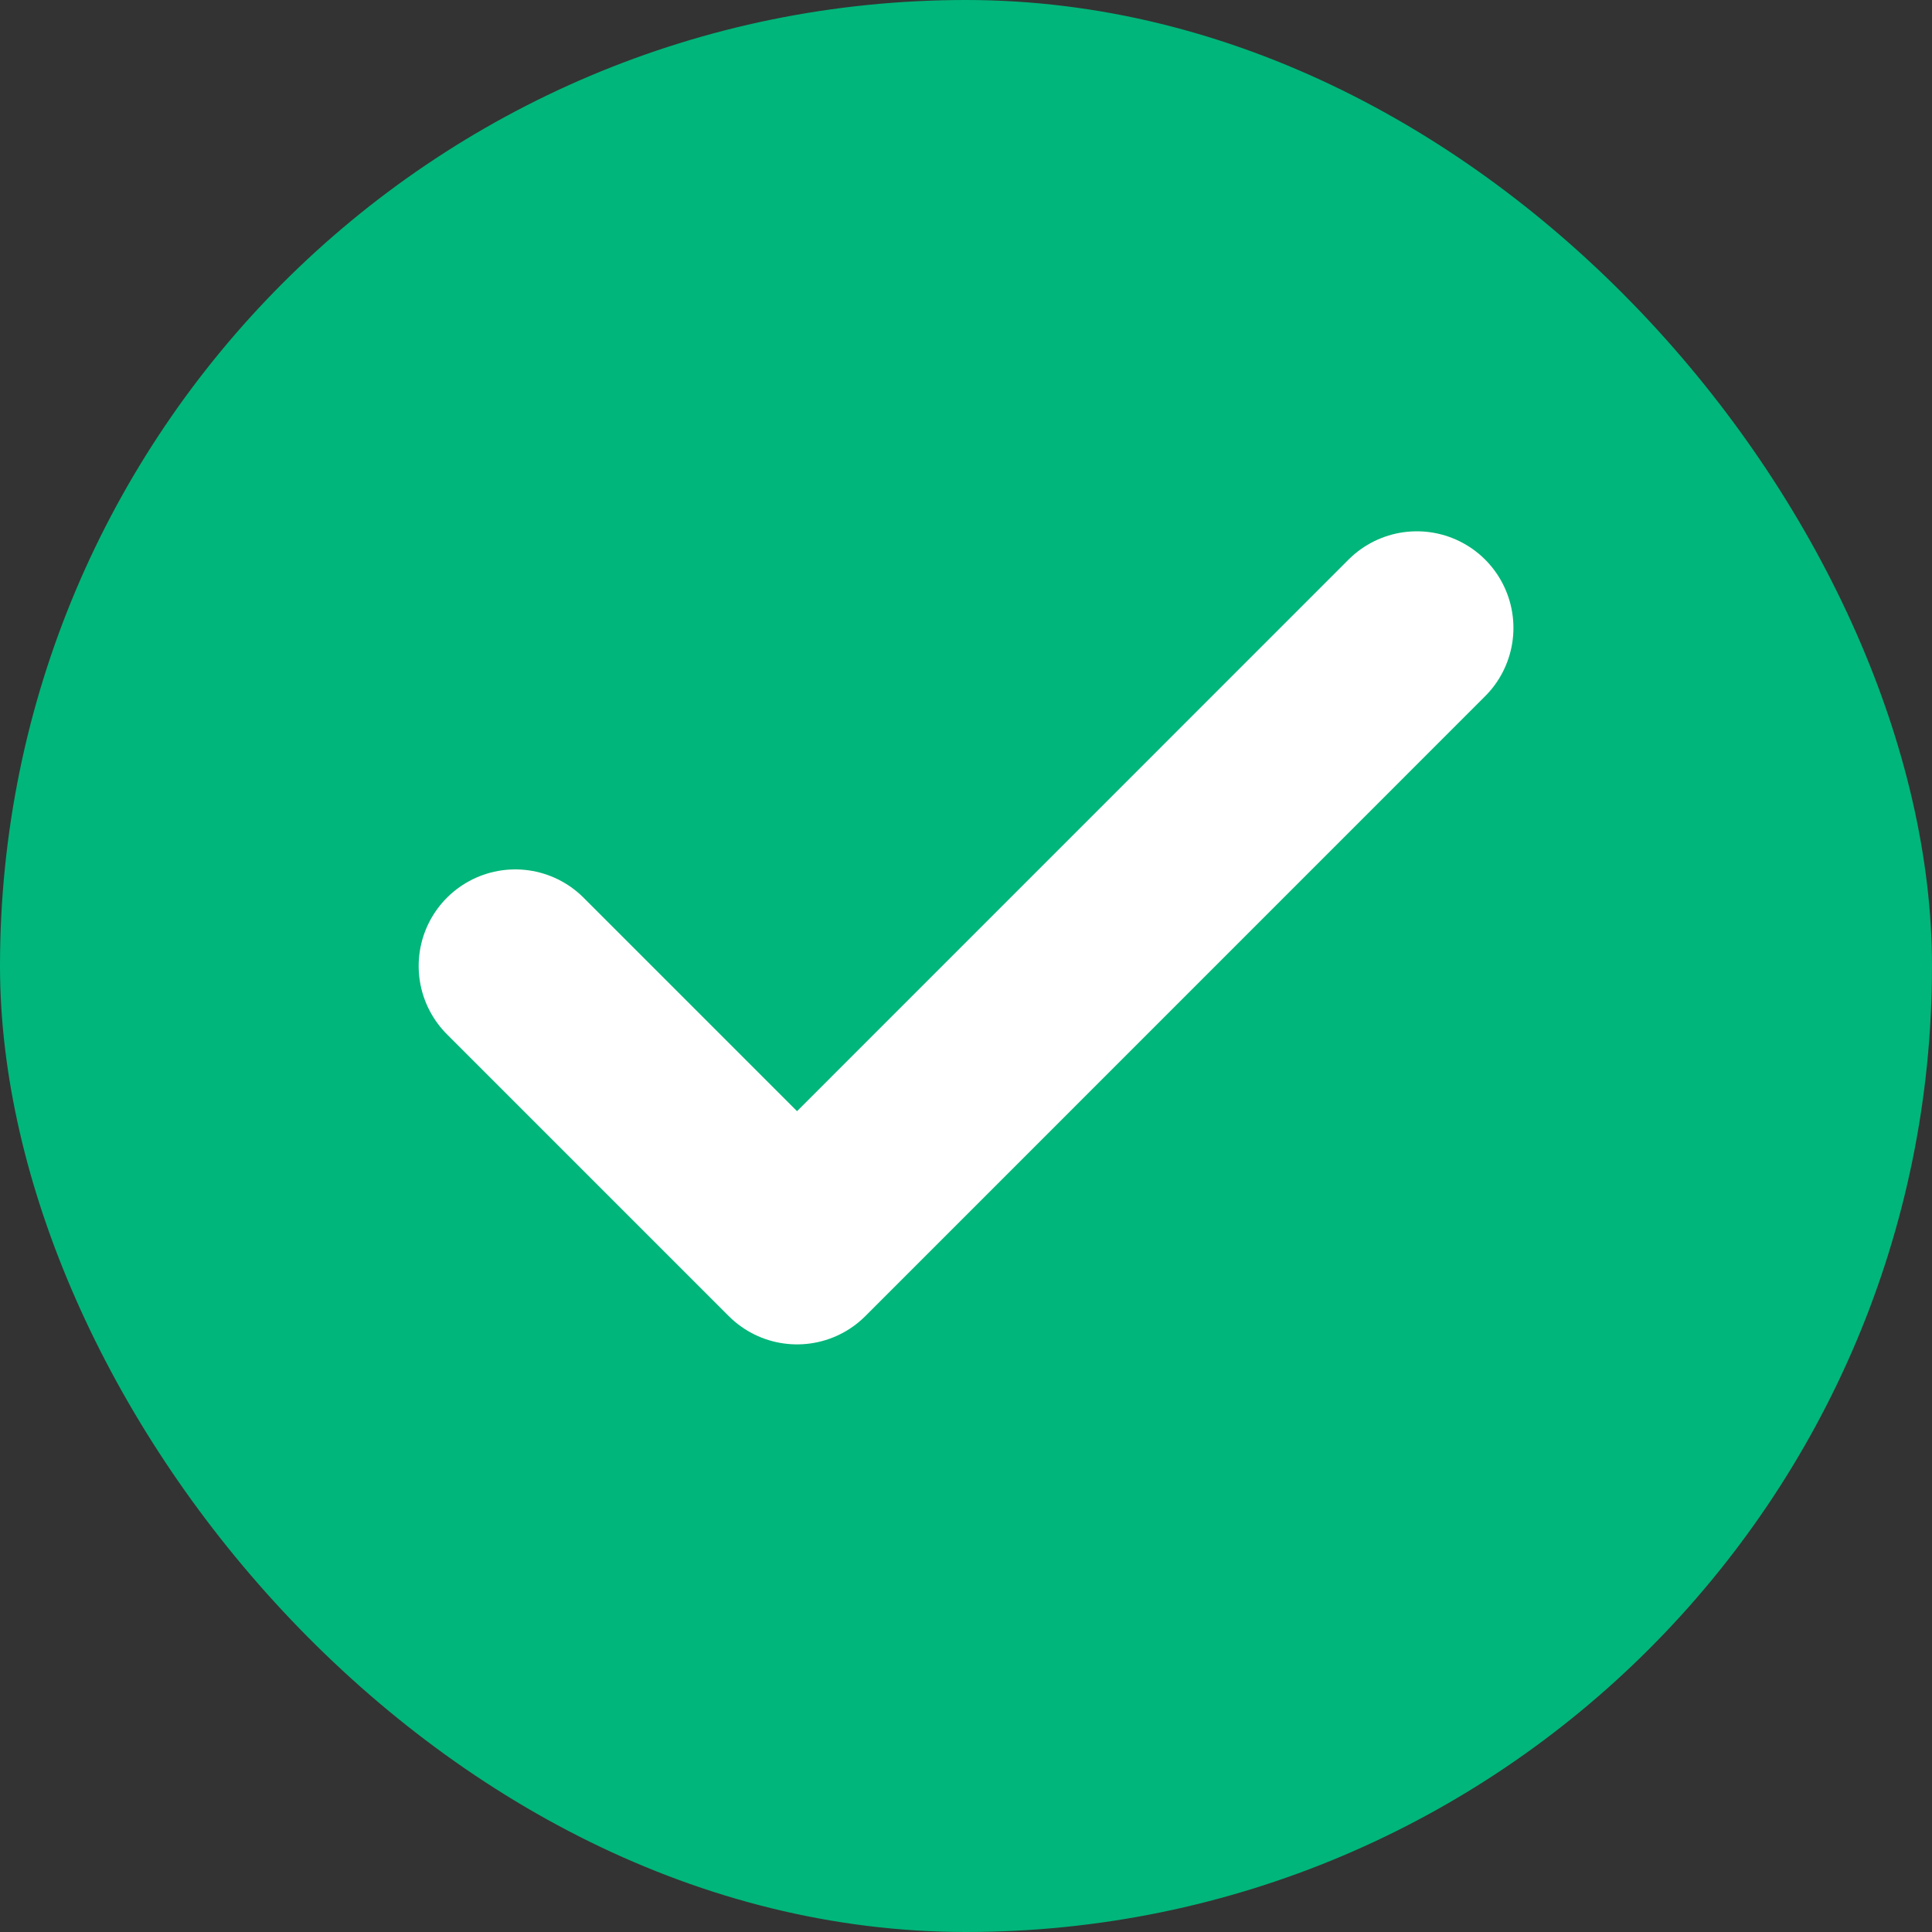
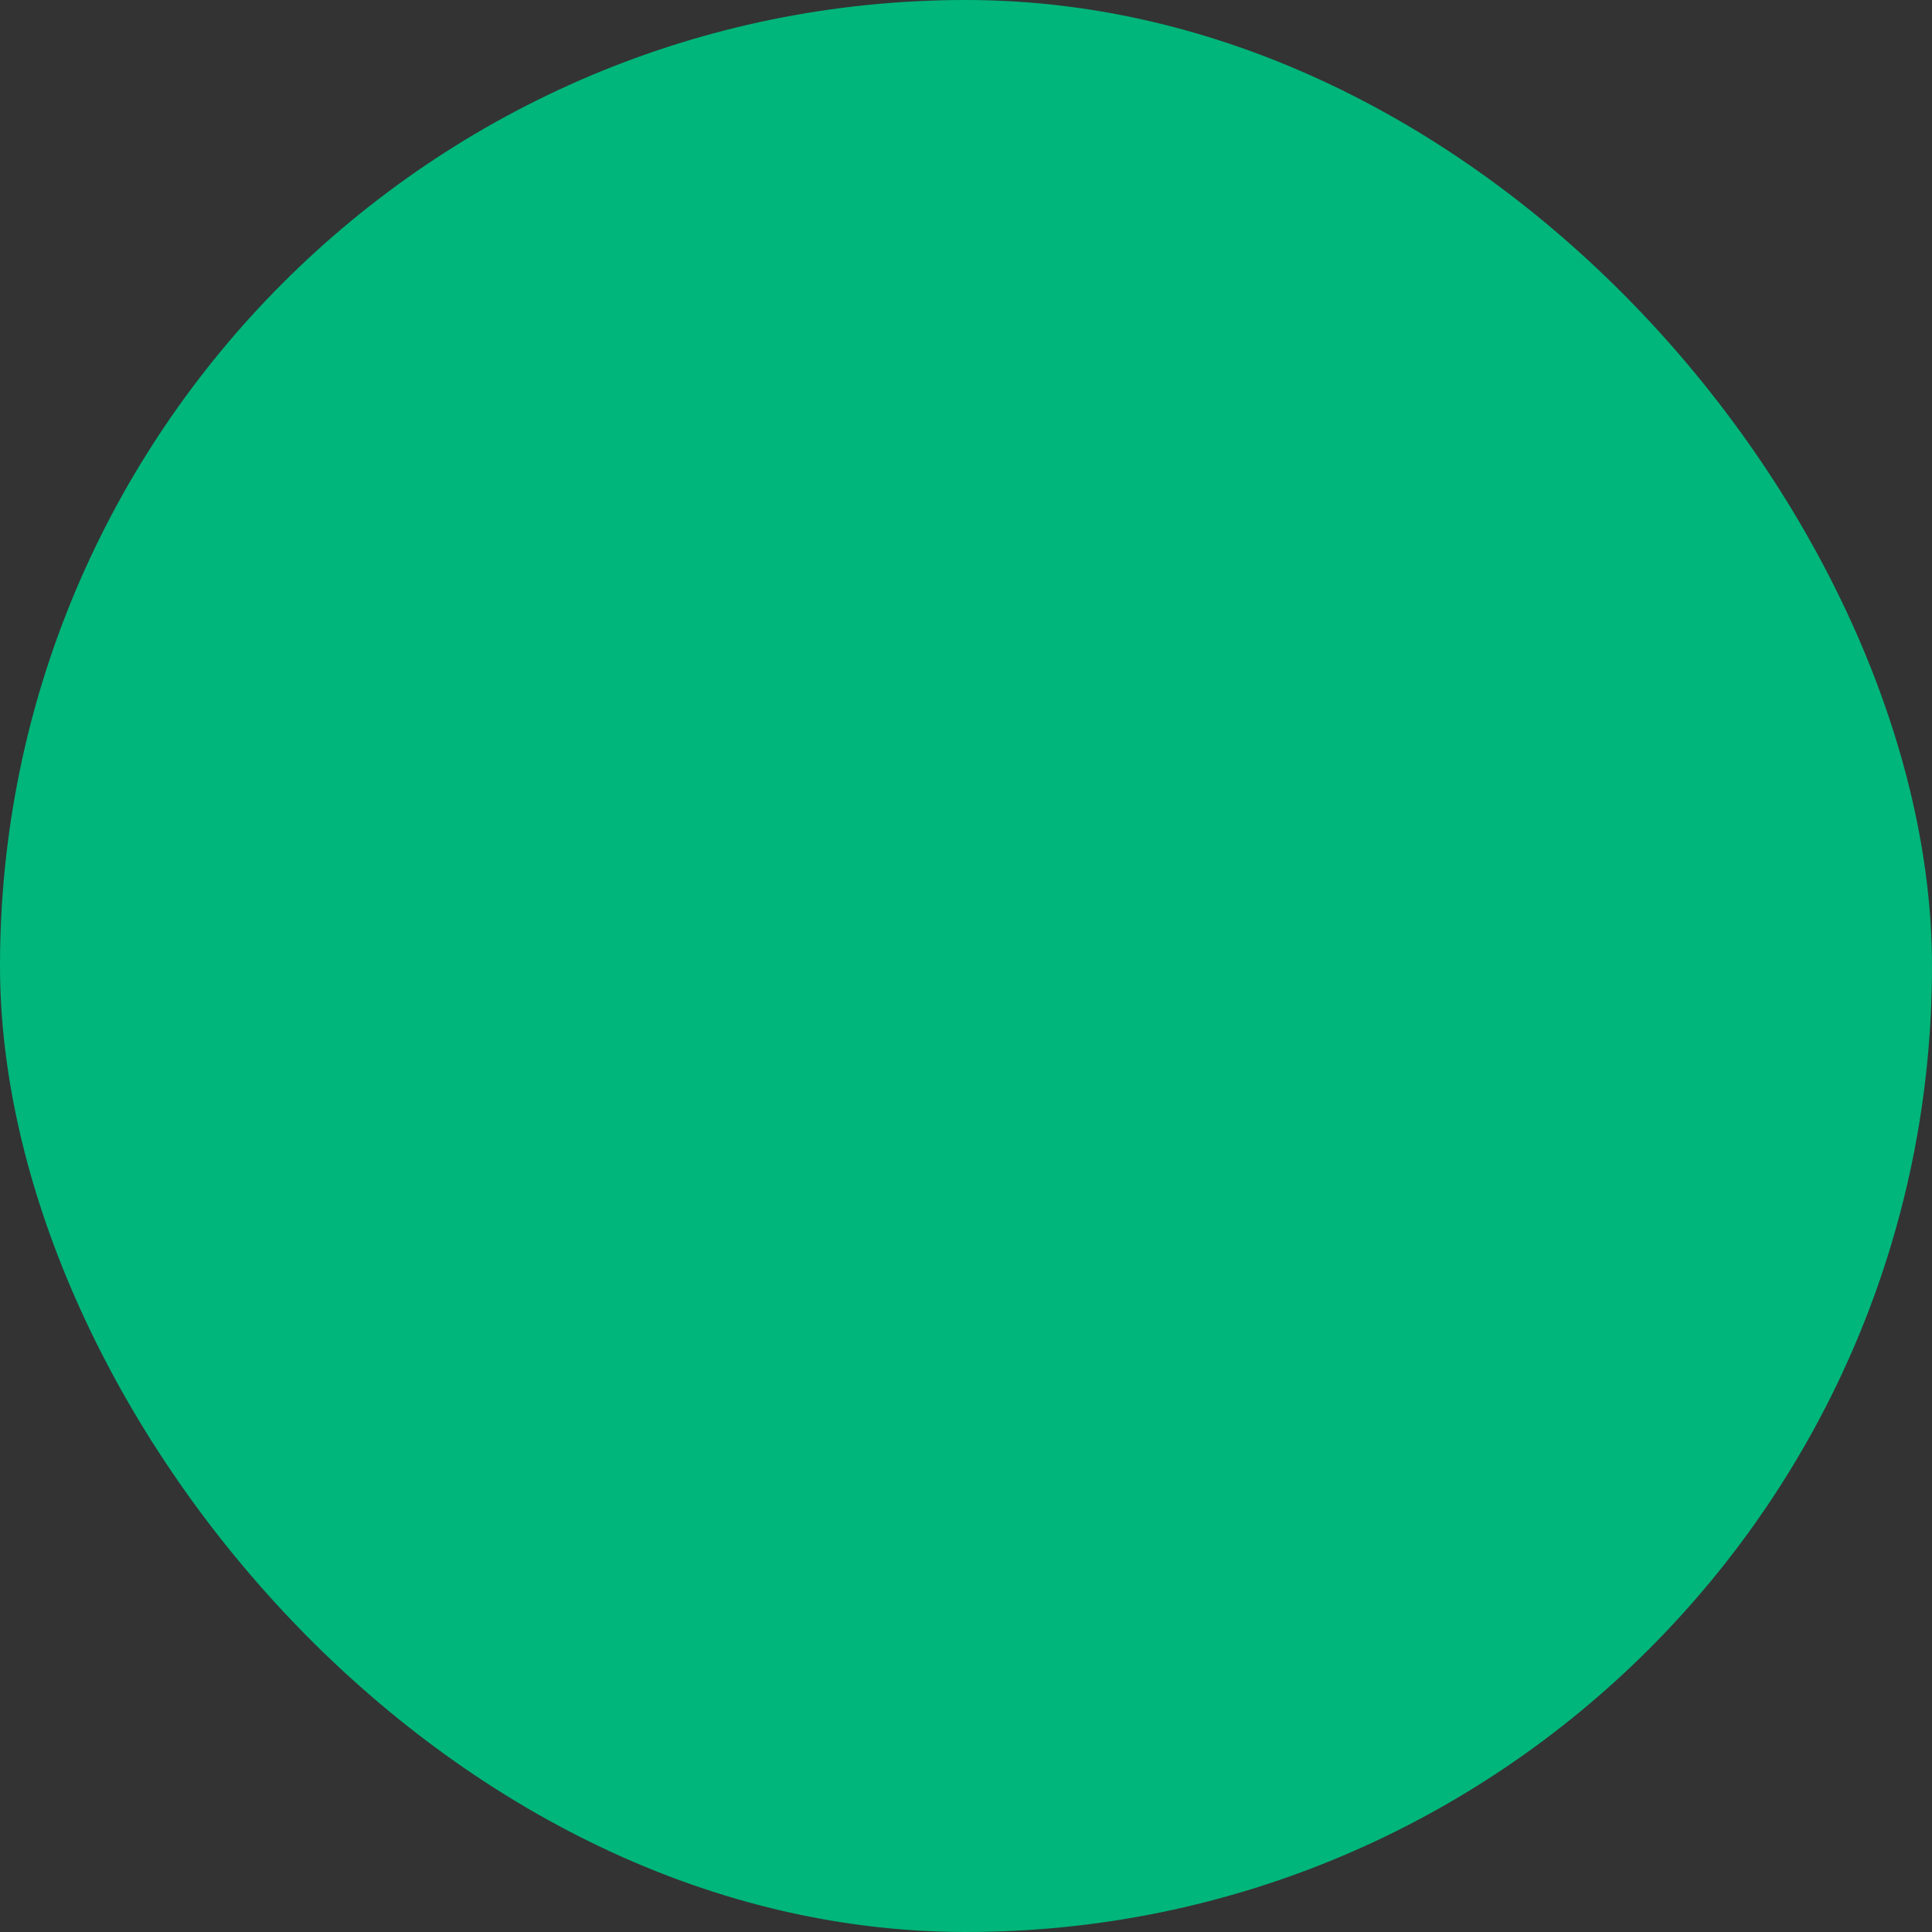
<svg xmlns="http://www.w3.org/2000/svg" width="20" height="20" viewBox="0 0 20 20" fill="none">
  <rect x="0" y="0" width="20" height="20" fill="#333333" stroke="none" />
  <rect width="20" height="20" rx="10" fill="#00B67A" />
-   <path d="M14.667 6.5L8.251 12.917L5.334 10" stroke="white" stroke-width="2" stroke-linecap="round" stroke-linejoin="round" />
</svg>